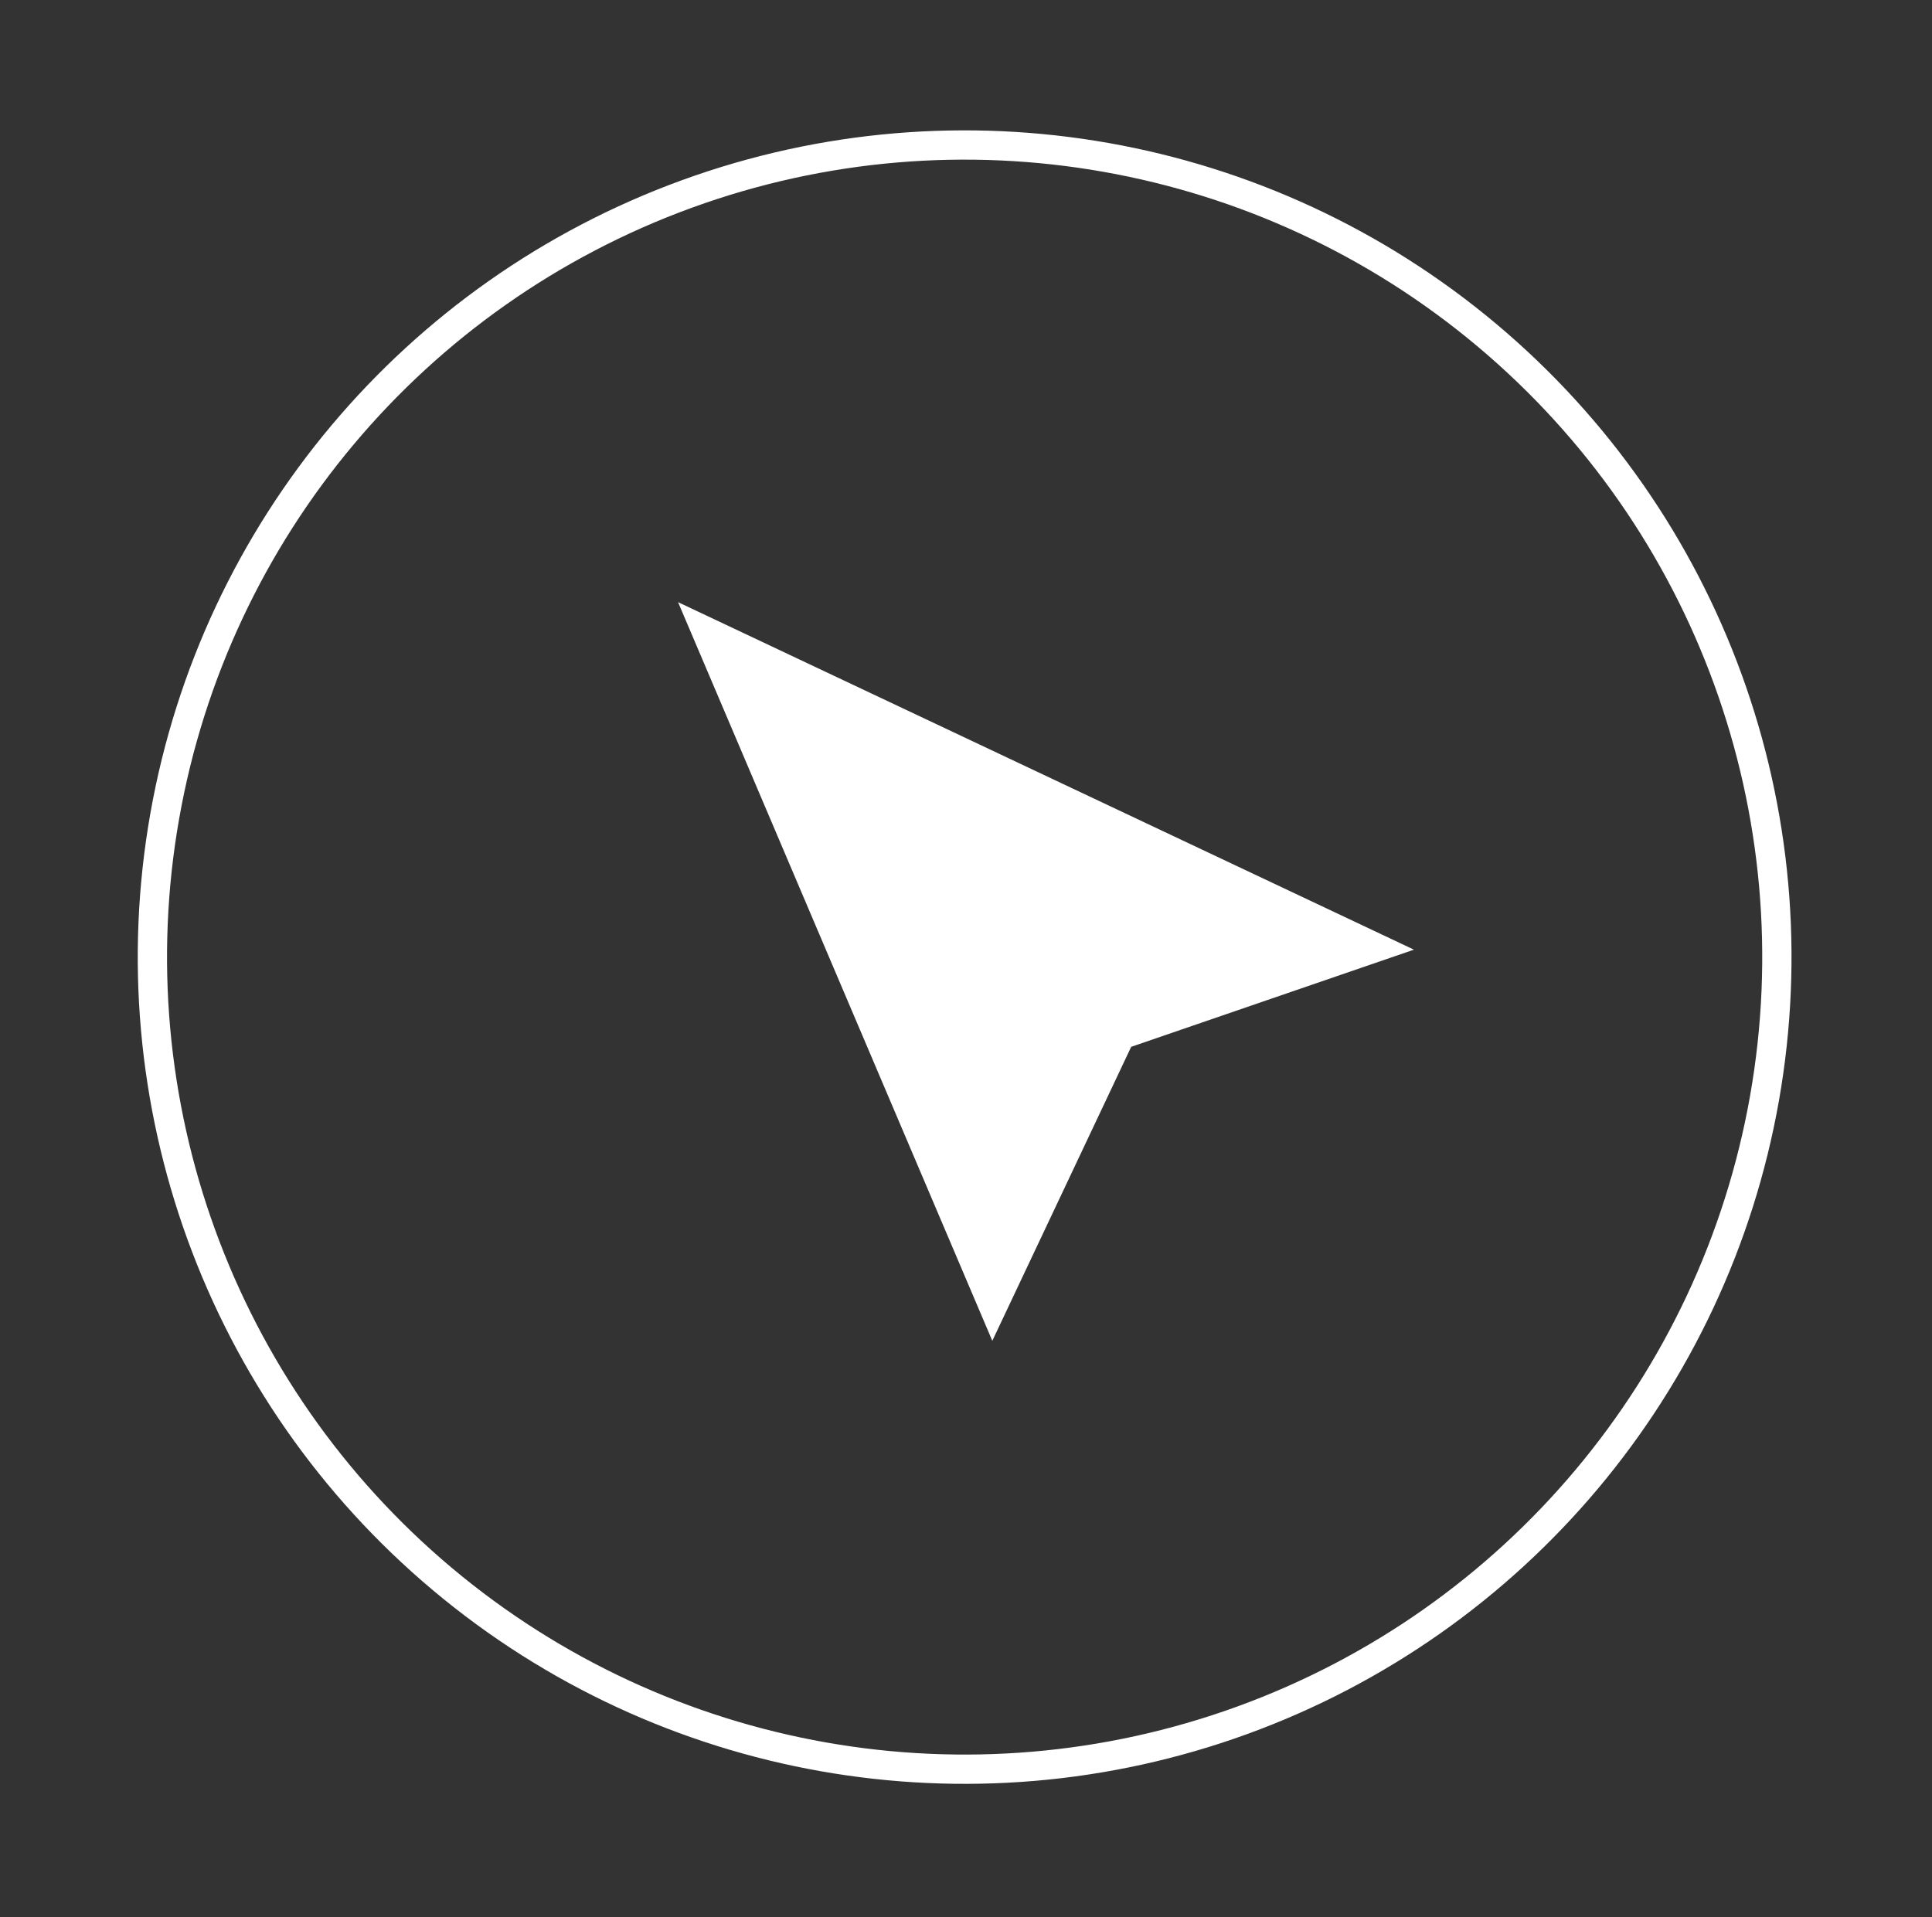
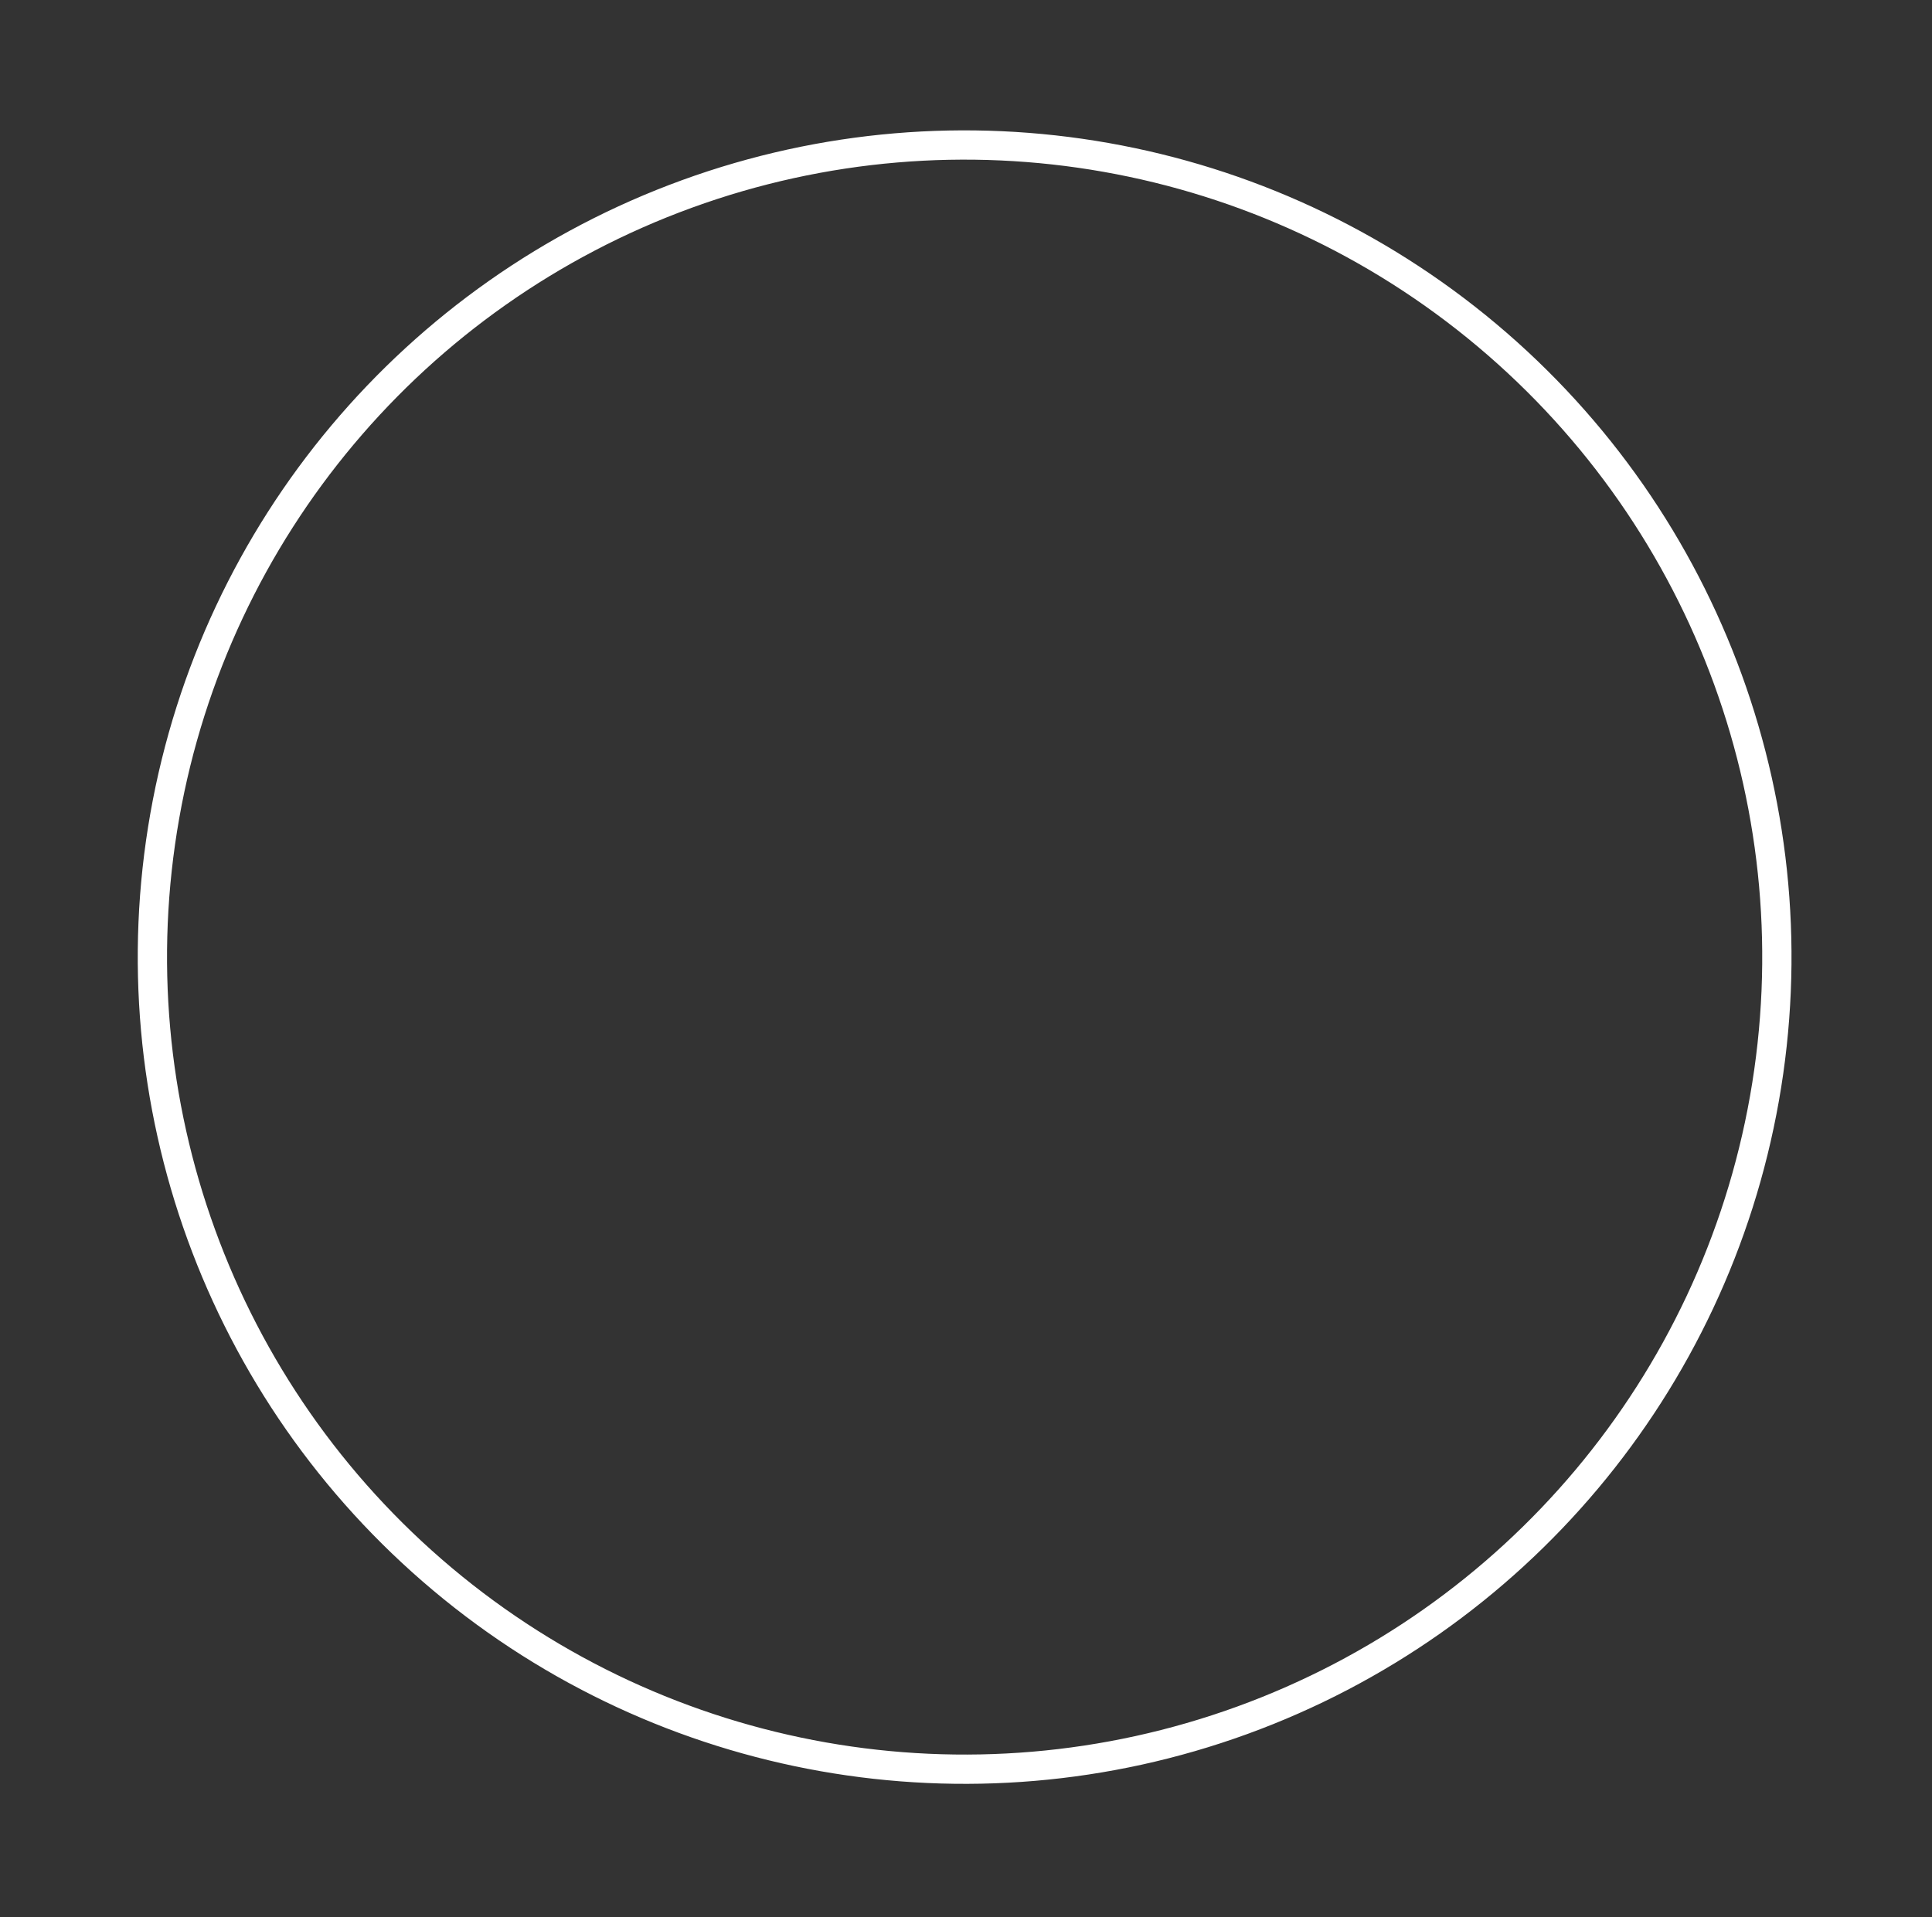
<svg xmlns="http://www.w3.org/2000/svg" width="132" height="131" viewBox="0 0 132 131" fill="none">
  <rect x="0" y="0" width="132" height="131" fill="#333333" stroke="none" />
  <circle cx="56.48" cy="56.48" r="55.48" transform="matrix(-0.985 -0.174 -0.174 0.985 131.367 19.598)" stroke="white" stroke-width="2" />
-   <path d="M46.326 41.148L96.604 64.895L77.286 71.534L67.797 91.624L46.326 41.148Z" fill="white" />
</svg>